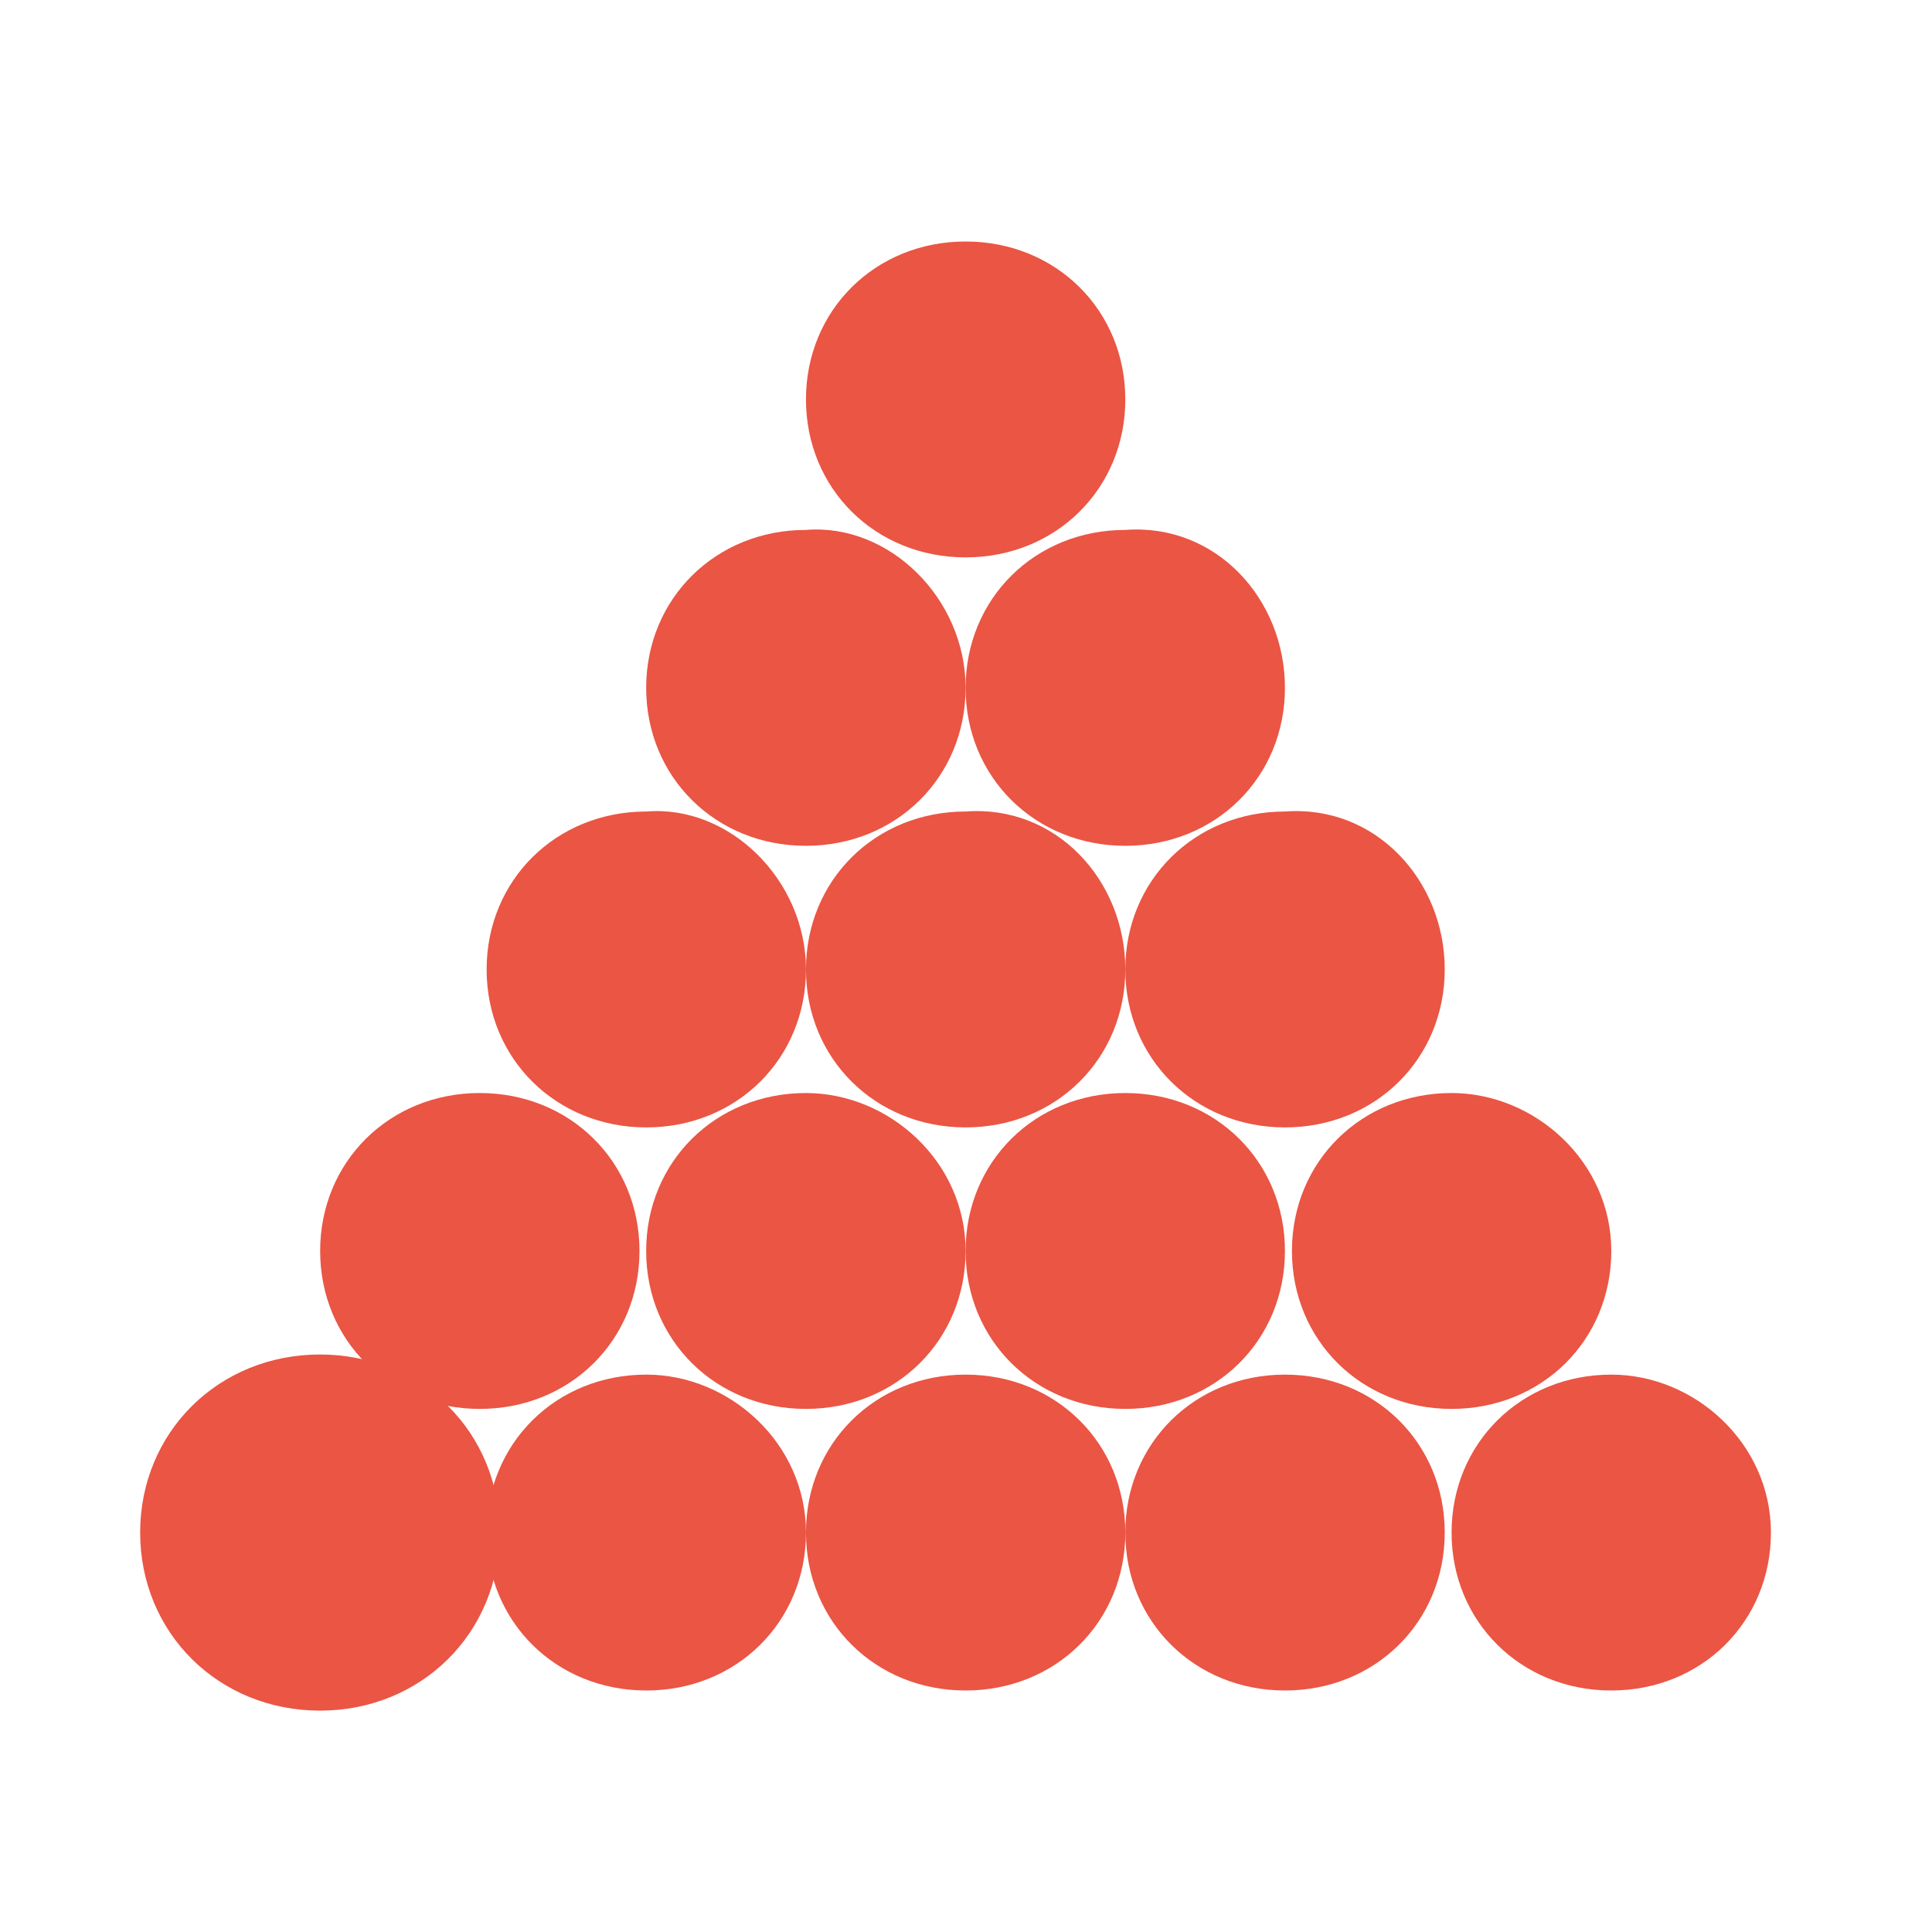
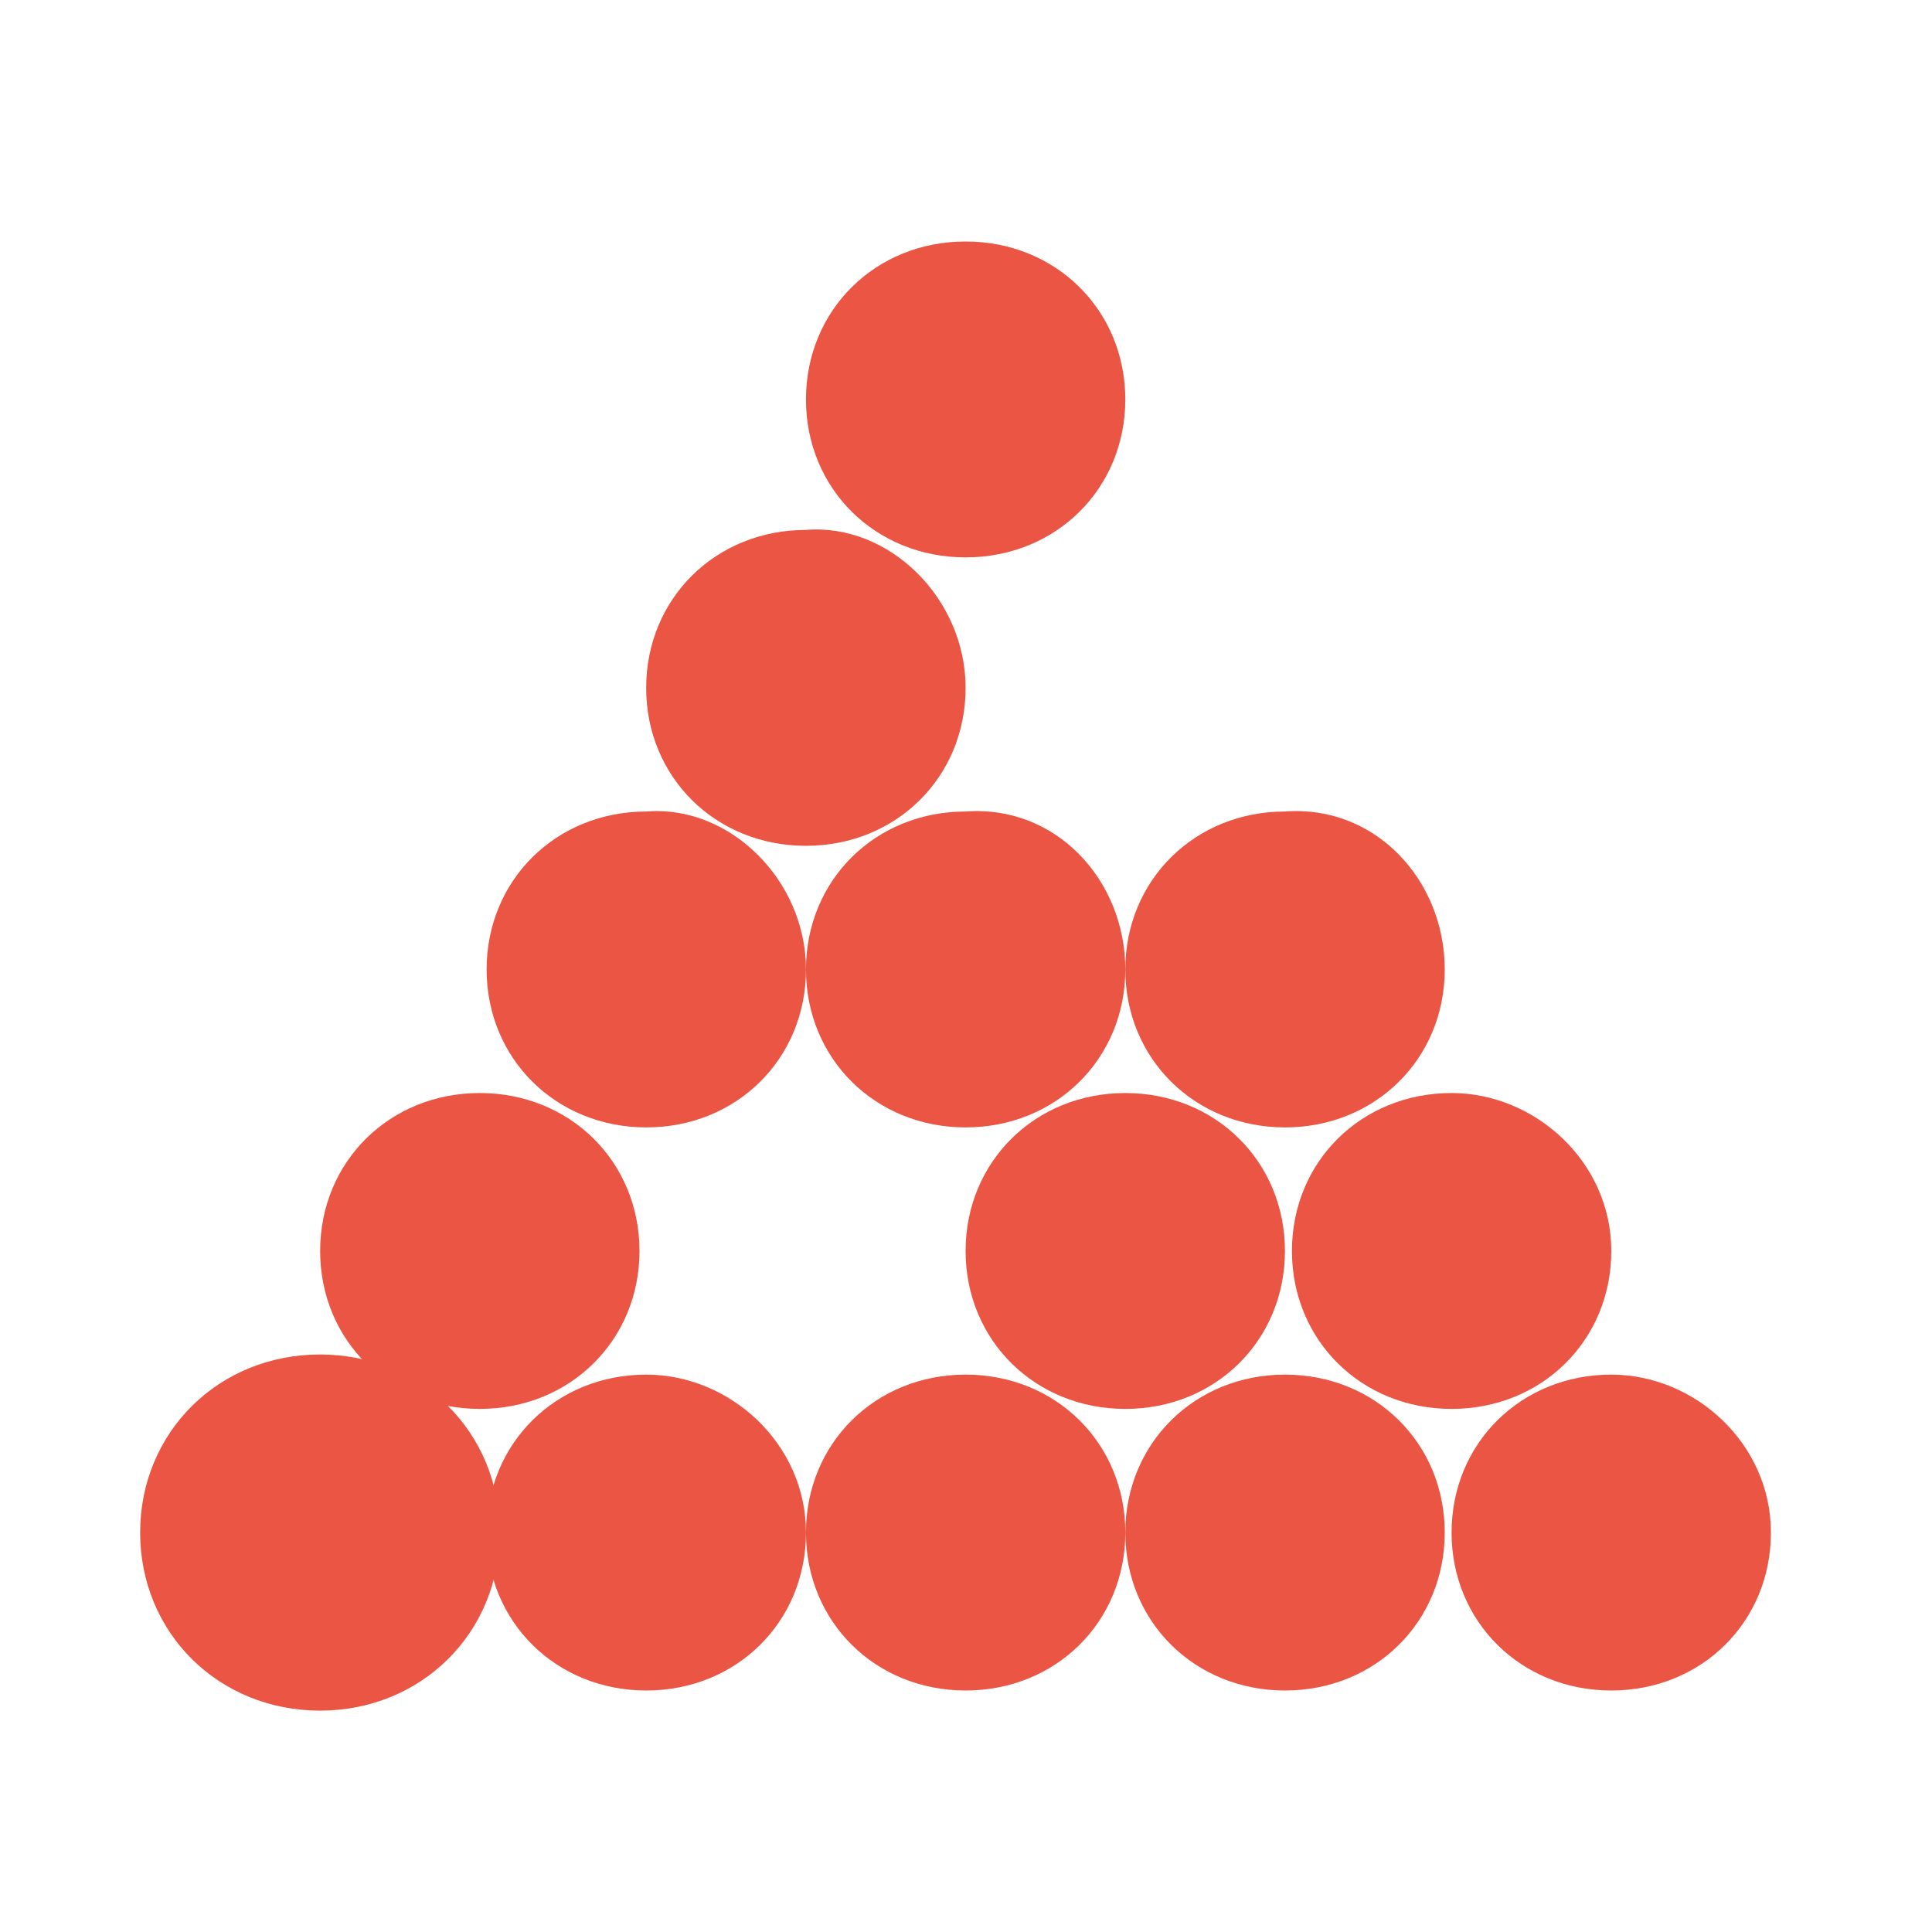
<svg xmlns="http://www.w3.org/2000/svg" width="24" height="24" viewBox="0 0 24 24" fill="none">
  <g opacity="0.8">
    <path d="M5.958 19.038C5.958 20.147 5.096 21 3.975 21C2.854 21 1.991 20.147 1.991 19.038C1.991 17.929 2.854 17.076 3.975 17.076C5.096 17.076 5.958 17.929 5.958 19.038Z" fill="#E52A15" stroke="#E52A15" stroke-width="0.5" />
    <path d="M10.012 19.038C10.012 20.147 9.15 21 8.029 21C6.907 21 6.045 20.147 6.045 19.038C6.045 17.929 6.907 17.076 8.029 17.076C9.063 17.076 10.012 17.929 10.012 19.038Z" fill="#E52A15" />
    <path d="M13.979 19.038C13.979 20.147 13.117 21 11.995 21C10.874 21 10.012 20.147 10.012 19.038C10.012 17.929 10.874 17.076 11.995 17.076C13.117 17.076 13.979 17.929 13.979 19.038Z" fill="#E52A15" />
    <path d="M17.947 19.038C17.947 20.147 17.084 21 15.963 21C14.842 21 13.979 20.147 13.979 19.038C13.979 17.929 14.842 17.076 15.963 17.076C17.084 17.076 17.947 17.929 17.947 19.038Z" fill="#E52A15" />
    <path d="M21.999 19.038C21.999 20.147 21.137 21 20.016 21C18.895 21 18.032 20.147 18.032 19.038C18.032 17.929 18.895 17.076 20.016 17.076C21.051 17.076 21.999 17.929 21.999 19.038Z" fill="#E52A15" />
    <path d="M7.944 15.54C7.944 16.649 7.081 17.502 5.96 17.502C4.839 17.502 3.977 16.649 3.977 15.54C3.977 14.431 4.839 13.578 5.96 13.578C7.081 13.578 7.944 14.431 7.944 15.54Z" fill="#E52A15" />
-     <path d="M11.995 15.54C11.995 16.649 11.132 17.502 10.011 17.502C8.89 17.502 8.027 16.649 8.027 15.54C8.027 14.431 8.89 13.578 10.011 13.578C11.046 13.578 11.995 14.431 11.995 15.54Z" fill="#E52A15" />
    <path d="M15.962 15.54C15.962 16.649 15.1 17.502 13.979 17.502C12.858 17.502 11.995 16.649 11.995 15.54C11.995 14.431 12.858 13.578 13.979 13.578C15.1 13.578 15.962 14.431 15.962 15.54Z" fill="#E52A15" />
    <path d="M20.016 15.54C20.016 16.649 19.154 17.502 18.032 17.502C16.911 17.502 16.049 16.649 16.049 15.54C16.049 14.431 16.911 13.578 18.032 13.578C19.067 13.578 20.016 14.431 20.016 15.54Z" fill="#E52A15" />
    <path d="M10.012 12.043C10.012 13.152 9.15 14.005 8.029 14.005C6.907 14.005 6.045 13.152 6.045 12.043C6.045 10.934 6.907 10.081 8.029 10.081C9.063 9.996 10.012 10.934 10.012 12.043Z" fill="#E52A15" />
    <path d="M13.979 12.043C13.979 13.152 13.117 14.005 11.995 14.005C10.874 14.005 10.012 13.152 10.012 12.043C10.012 10.934 10.874 10.081 11.995 10.081C13.117 9.996 13.979 10.934 13.979 12.043Z" fill="#E52A15" />
    <path d="M17.947 12.043C17.947 13.152 17.084 14.005 15.963 14.005C14.842 14.005 13.979 13.152 13.979 12.043C13.979 10.934 14.842 10.081 15.963 10.081C17.084 9.996 17.947 10.934 17.947 12.043Z" fill="#E52A15" />
    <path d="M11.995 8.545C11.995 9.654 11.132 10.507 10.011 10.507C8.89 10.507 8.027 9.654 8.027 8.545C8.027 7.436 8.89 6.583 10.011 6.583C11.046 6.498 11.995 7.436 11.995 8.545Z" fill="#E52A15" />
-     <path d="M15.962 8.545C15.962 9.654 15.1 10.507 13.979 10.507C12.858 10.507 11.995 9.654 11.995 8.545C11.995 7.436 12.858 6.583 13.979 6.583C15.1 6.498 15.962 7.436 15.962 8.545Z" fill="#E52A15" />
    <path d="M13.979 4.962C13.979 6.071 13.117 6.924 11.995 6.924C10.874 6.924 10.012 6.071 10.012 4.962C10.012 3.853 10.874 3 11.995 3C13.117 3 13.979 3.853 13.979 4.962Z" fill="#E52A15" />
  </g>
</svg>